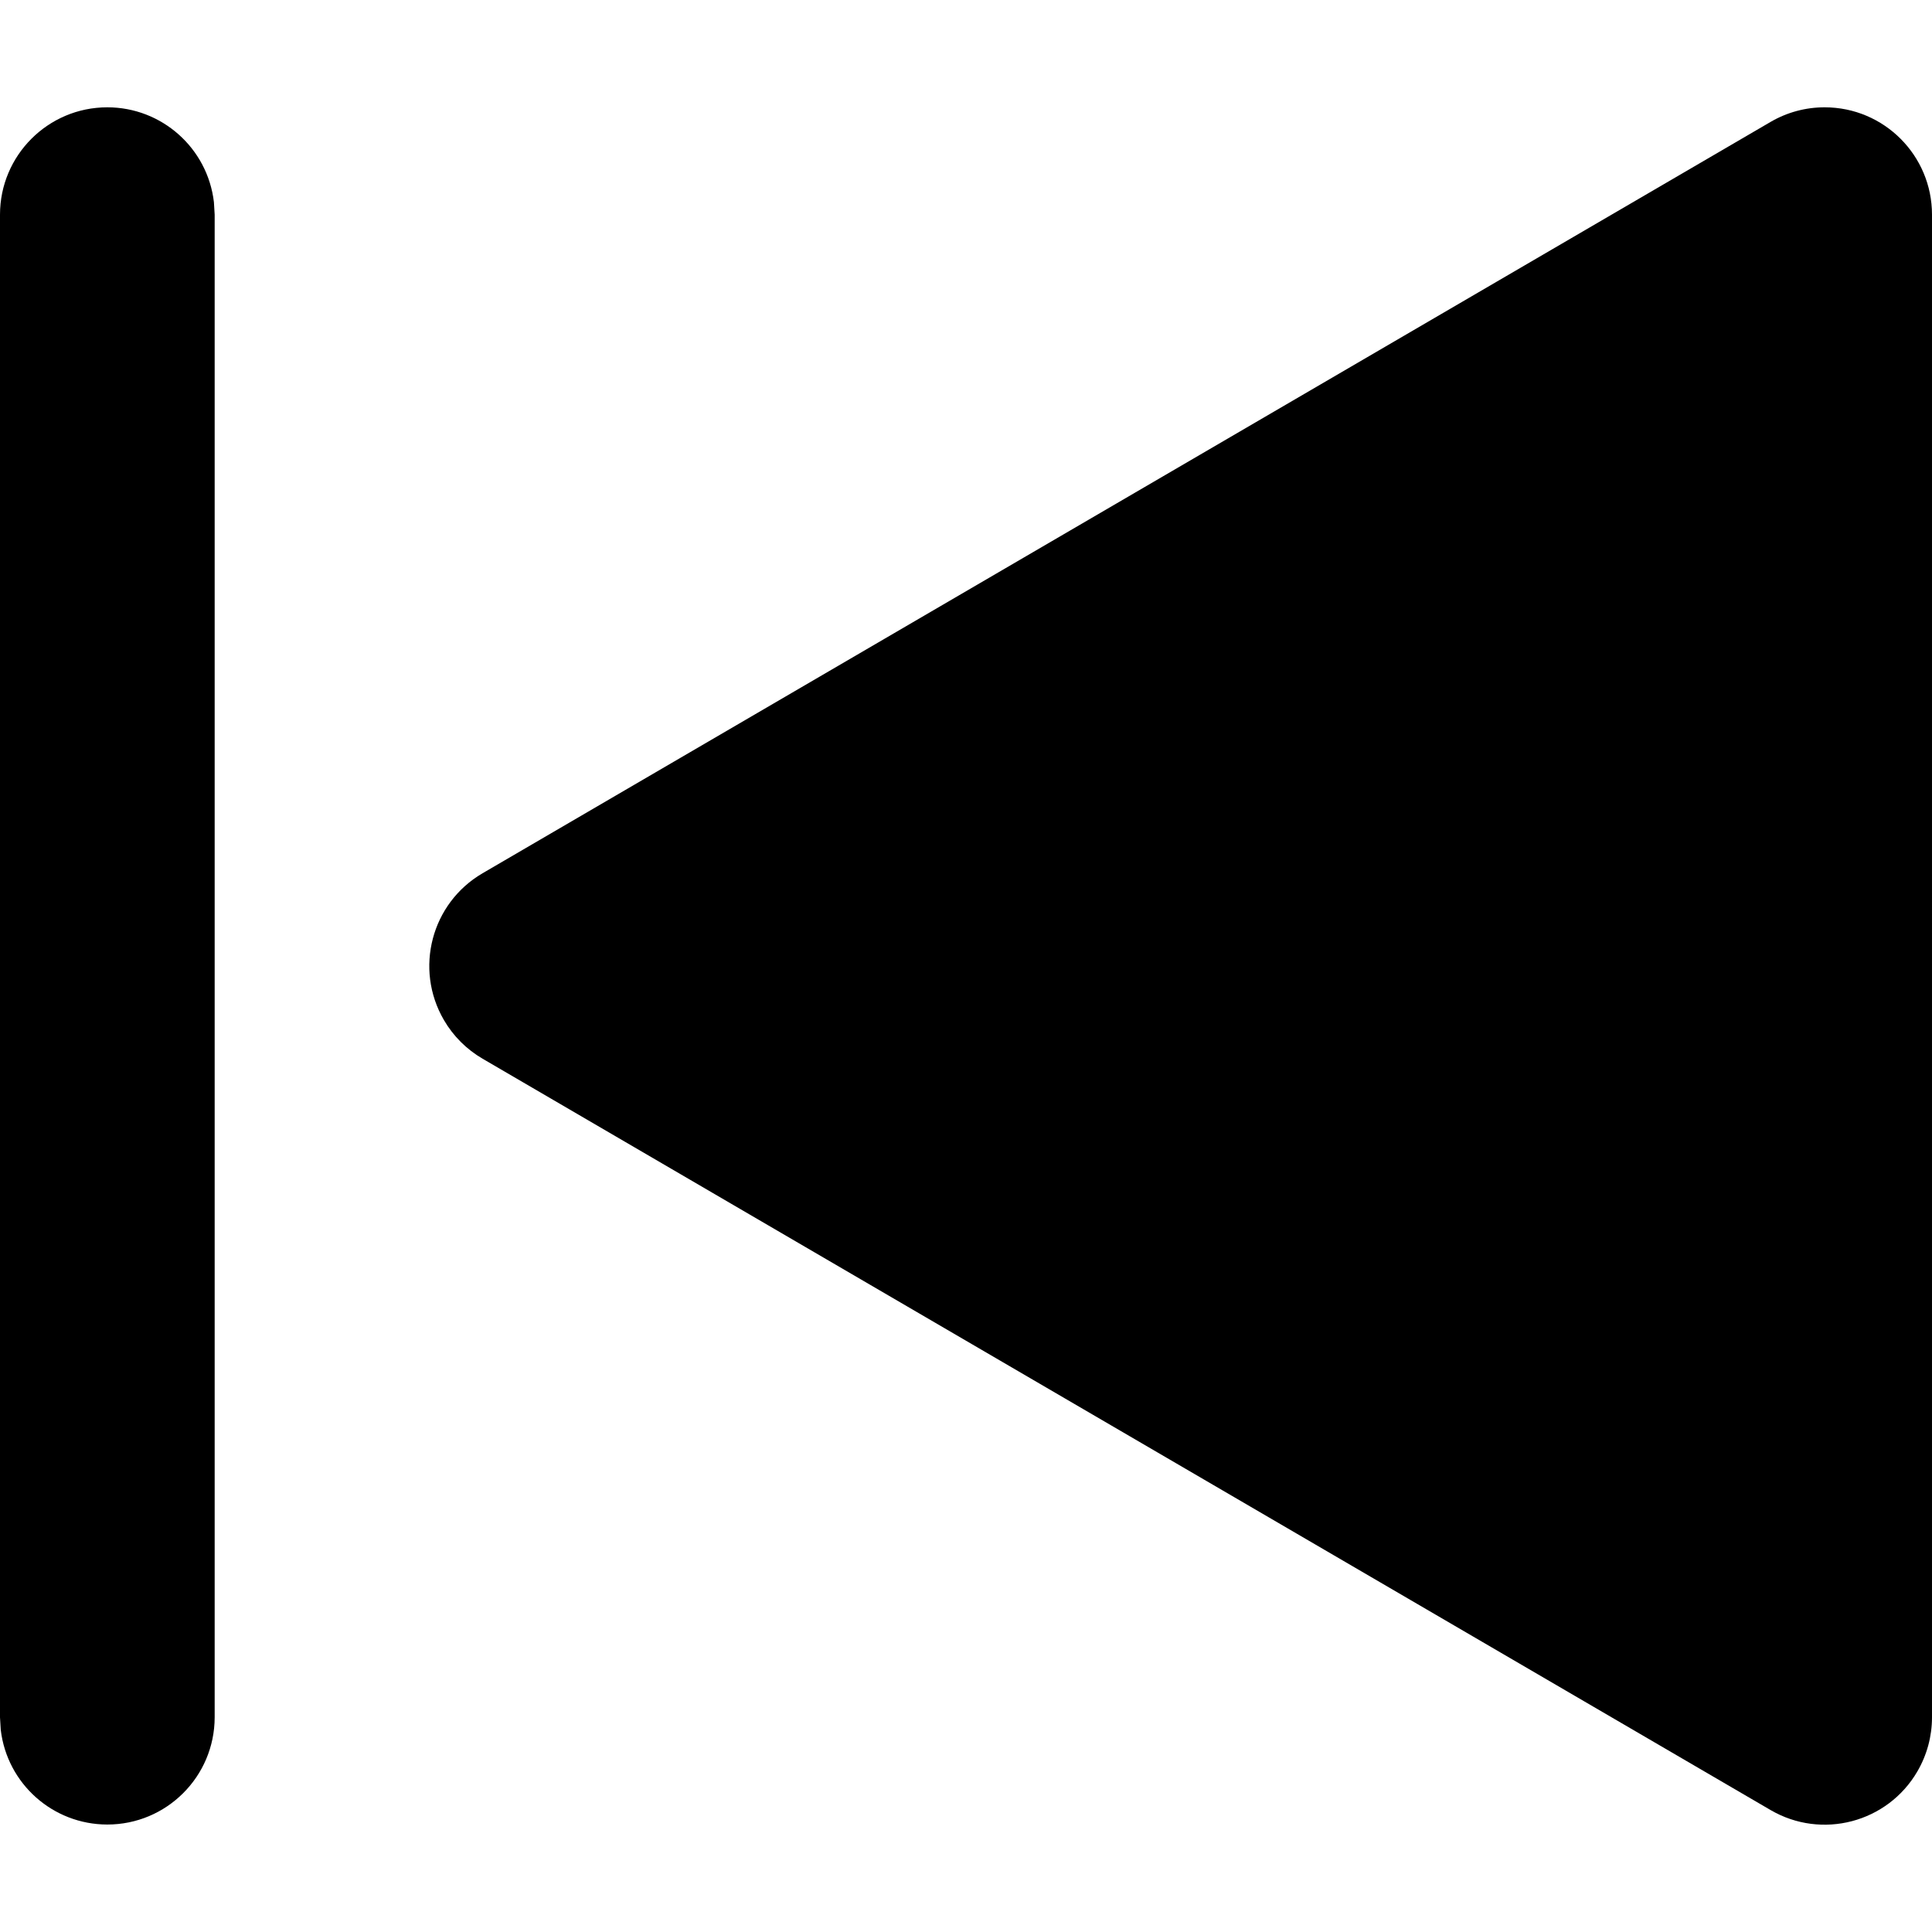
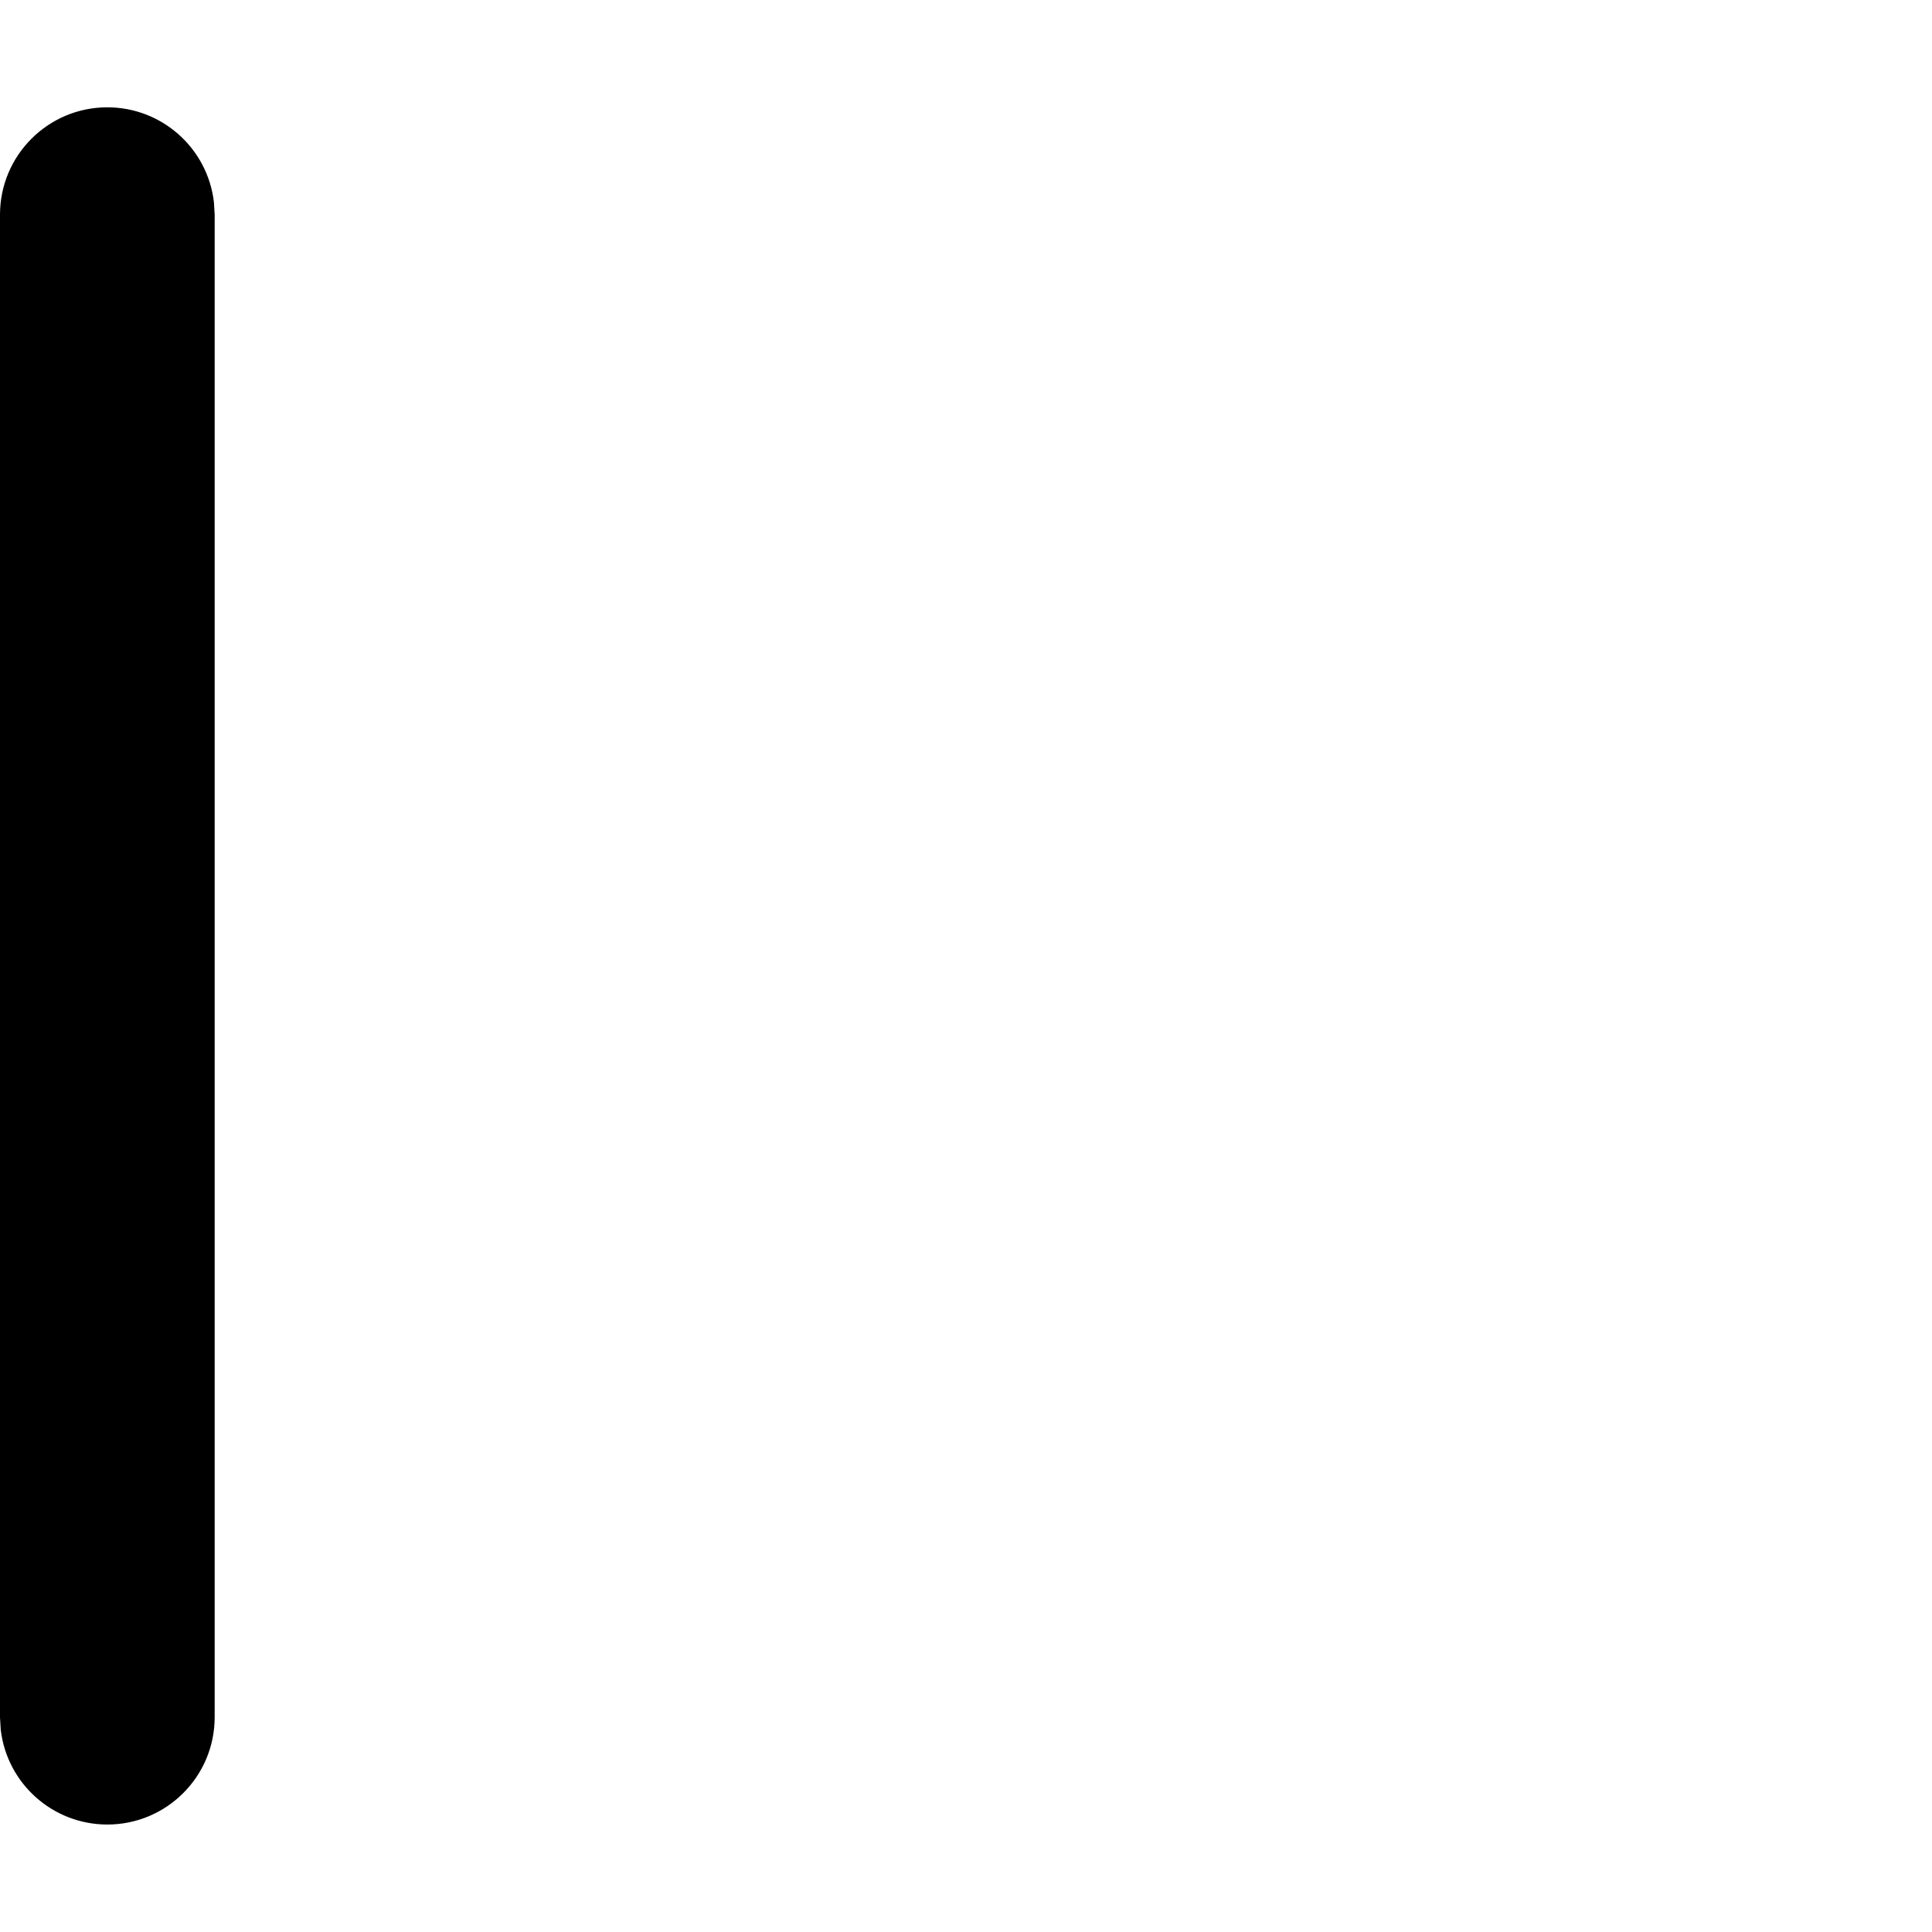
<svg xmlns="http://www.w3.org/2000/svg" version="1.1" id="Layer_1" x="0px" y="0px" viewBox="0 0 512 512" style="enable-background:new 0 0 512 512;" xml:space="preserve">
  <g>
-     <path d="M469.22,32.31L127.89,231.42c-13.57,7.91-18.16,25.32-10.25,38.9c2.47,4.25,6.01,7.78,10.25,10.25l341.33,199.11   c13.57,7.92,30.99,3.34,38.9-10.23c2.54-4.35,3.88-9.3,3.88-14.34V56.89c0-15.71-12.73-28.45-28.44-28.45   C478.52,28.43,473.57,29.77,469.22,32.31z" />
    <path d="M28.44,28.44c14.42,0,26.56,10.79,28.25,25.12l0.2,3.33v398.22c-0.02,15.71-12.77,28.43-28.48,28.41   c-14.4-0.02-26.51-10.79-28.21-25.08L0,455.11V56.89C0,41.18,12.74,28.44,28.44,28.44z" />
  </g>
</svg>